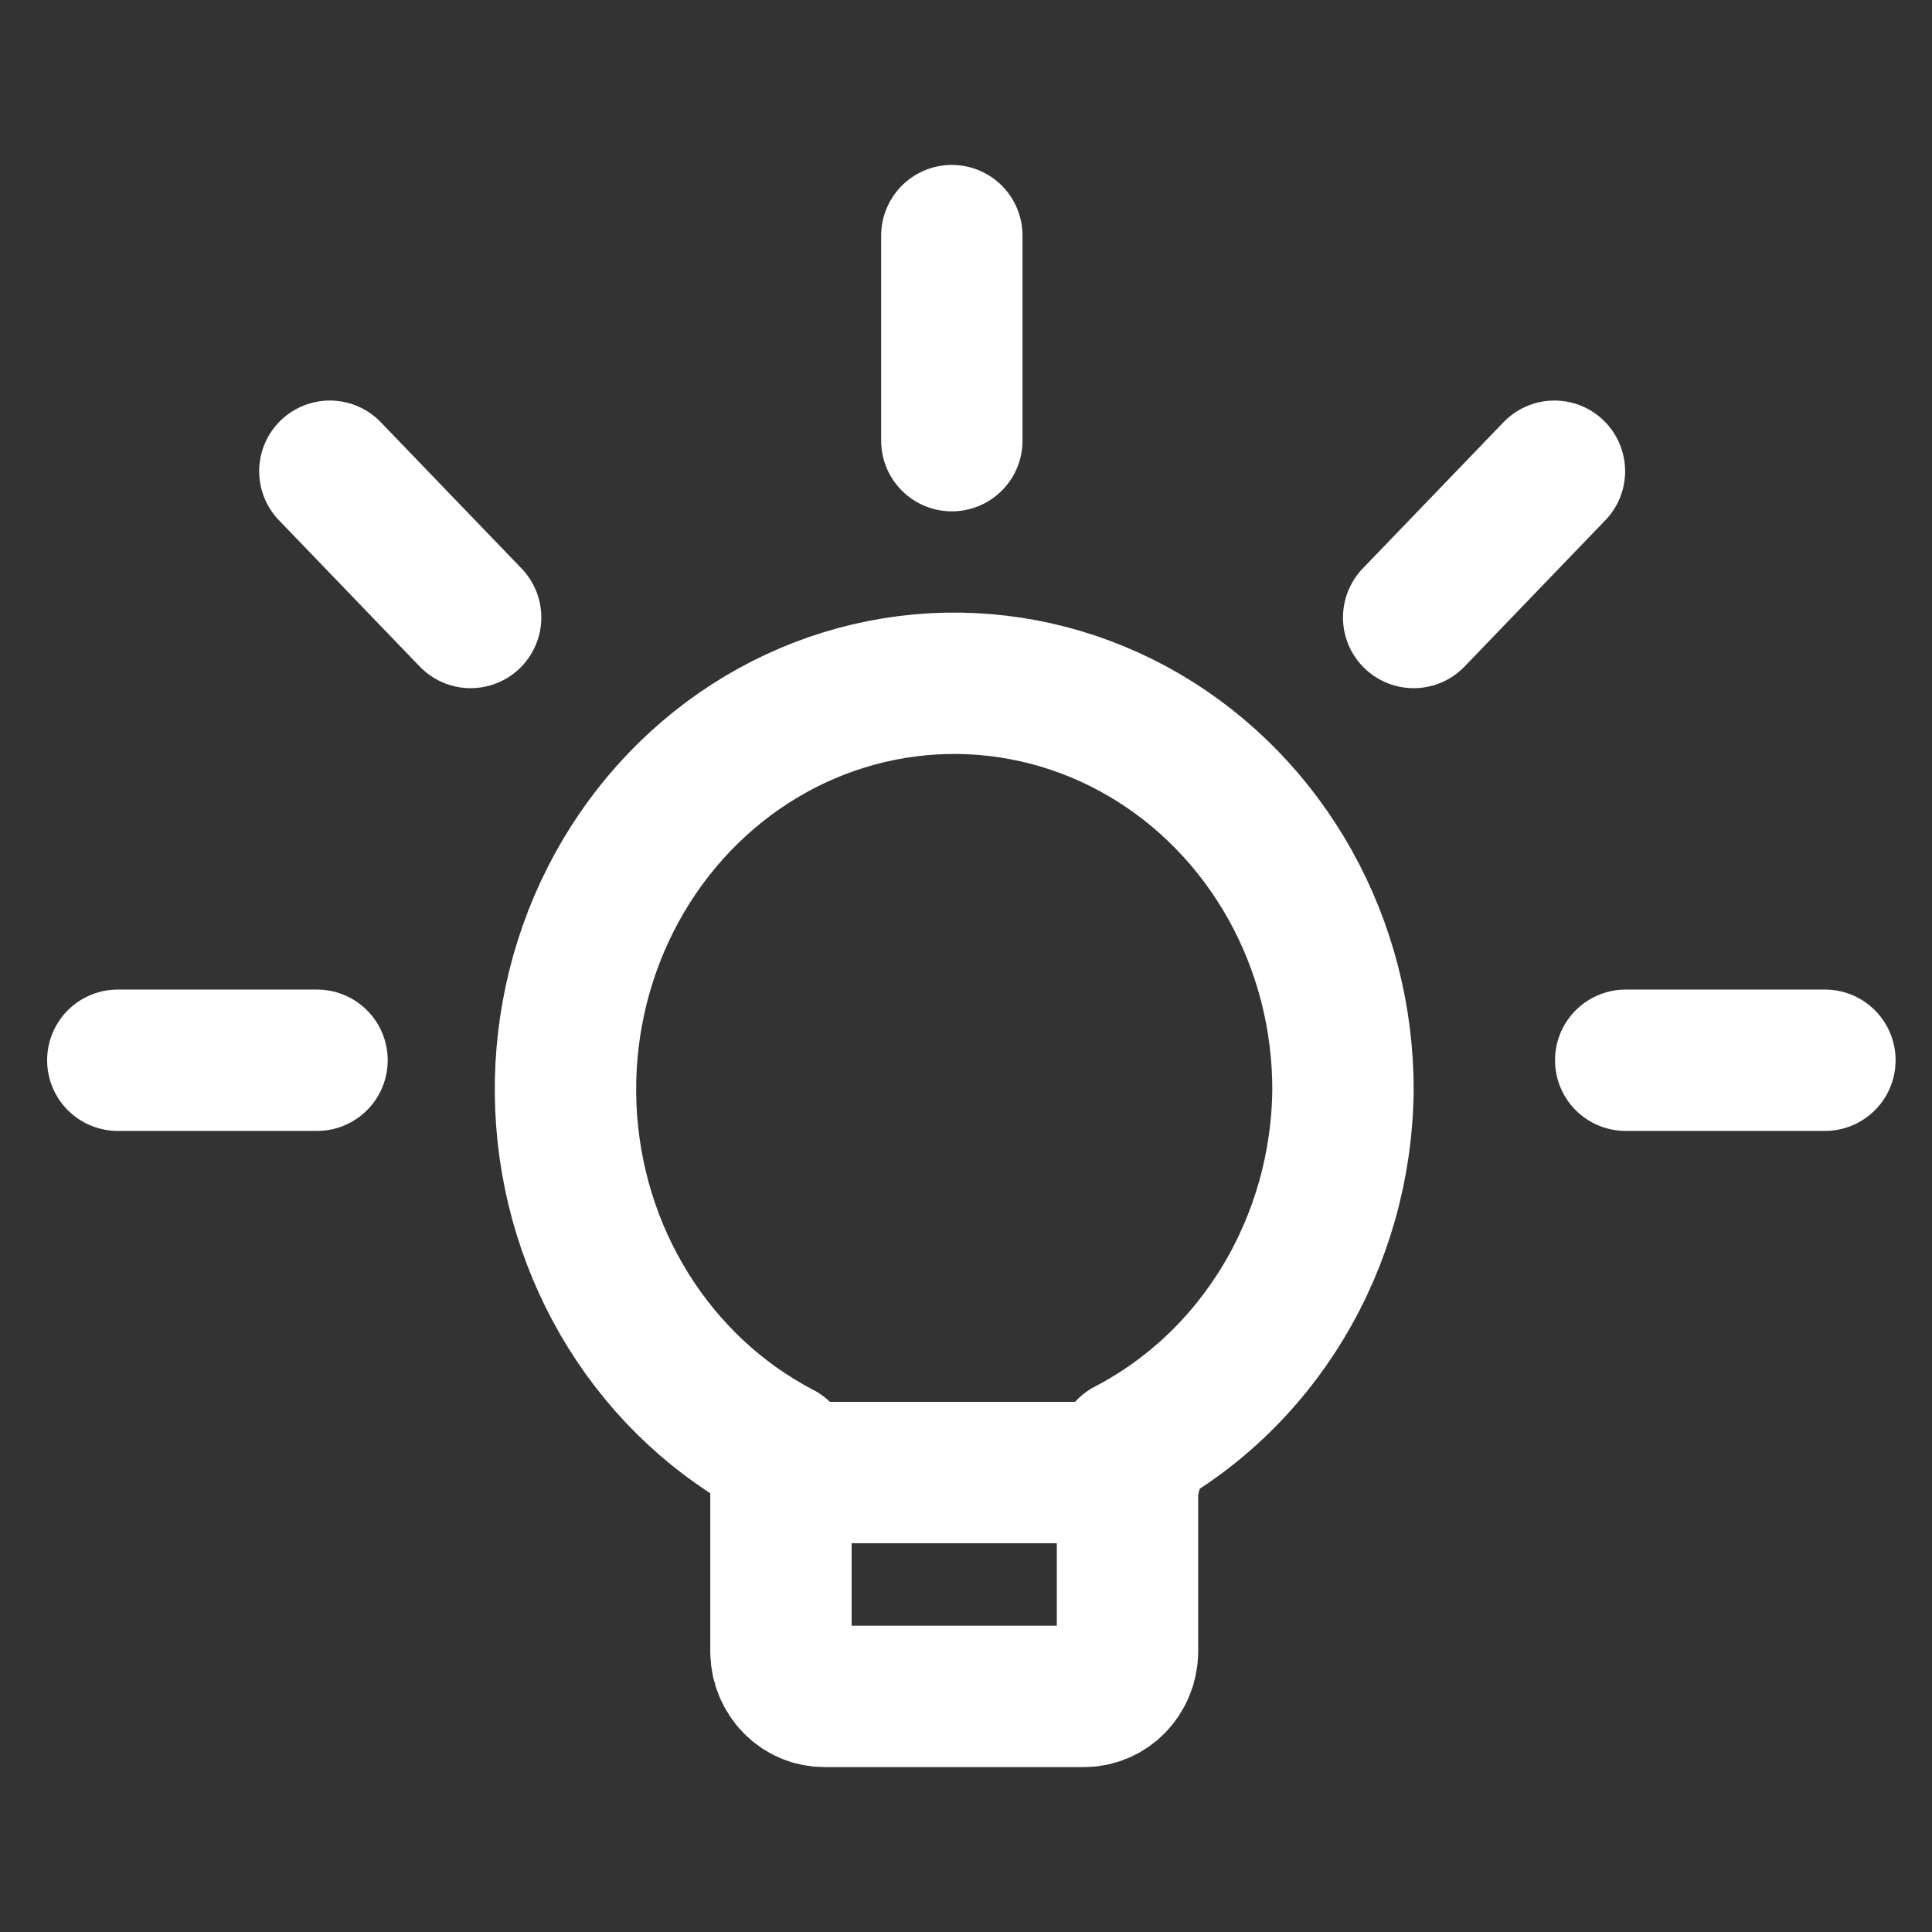
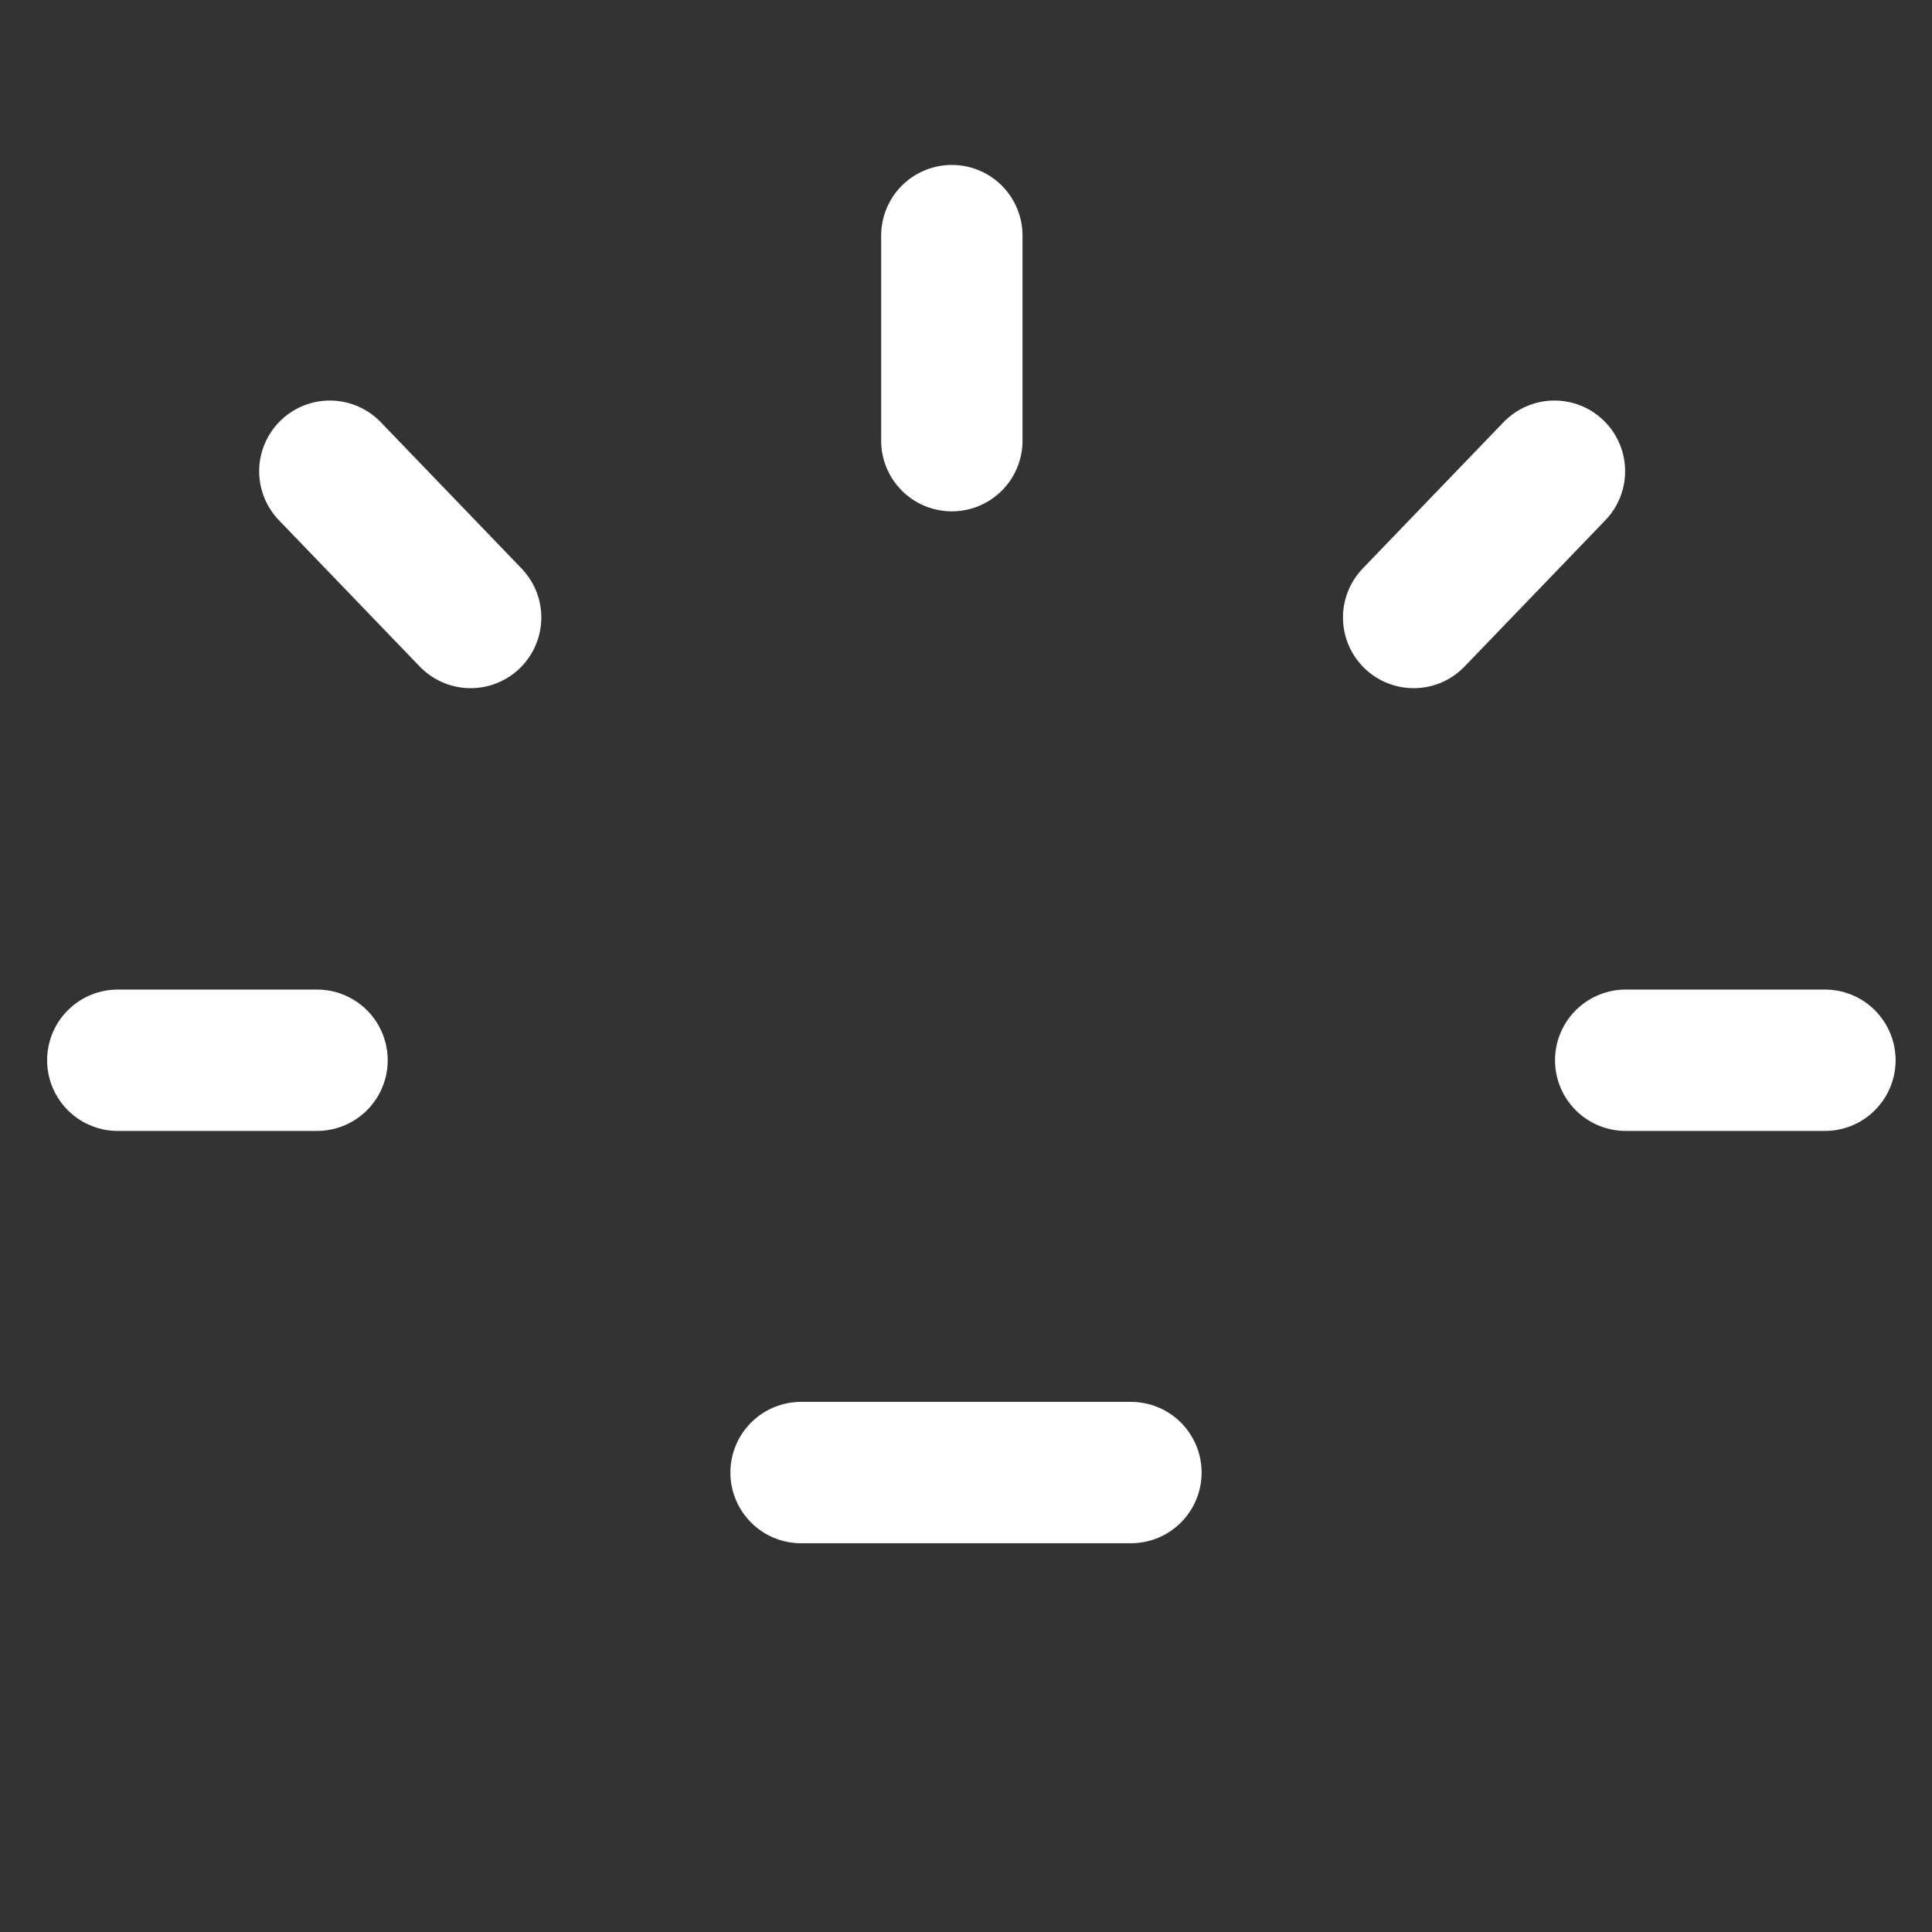
<svg xmlns="http://www.w3.org/2000/svg" width="82" height="82" viewBox="0 0 82 82" fill="none">
  <rect x="0" y="0" width="82" height="82" fill="#333333" stroke="none" />
-   <path d="M57 46.298C57.011 43.225 56.235 40.205 54.753 37.551C53.27 34.896 51.136 32.704 48.569 31.201C46.003 29.699 43.099 28.94 40.157 29.004C37.216 29.067 34.344 29.952 31.84 31.564C29.336 33.177 27.29 35.46 25.914 38.176C24.539 40.893 23.884 43.944 24.017 47.013C24.15 50.083 25.067 53.06 26.672 55.635C28.277 58.21 30.512 60.29 33.146 61.66V70.129C33.158 70.63 33.357 71.106 33.7 71.455C34.044 71.805 34.505 72 34.984 72H46.016C46.495 72 46.956 71.805 47.299 71.455C47.643 71.106 47.842 70.63 47.854 70.129V61.512C50.571 60.1 52.862 57.932 54.475 55.248C56.089 52.564 56.962 49.467 57 46.298Z" stroke="white" stroke-width="6" stroke-linecap="round" stroke-linejoin="round" />
  <path d="M40.399 10V18.703" stroke="white" stroke-width="6" stroke-linecap="round" stroke-linejoin="round" />
  <path d="M65.975 20L60 26.208" stroke="white" stroke-width="6" stroke-linecap="round" stroke-linejoin="round" />
  <path d="M77.455 45H69" stroke="white" stroke-width="6" stroke-linecap="round" stroke-linejoin="round" />
  <path d="M14 20L19.975 26.208" stroke="white" stroke-width="6" stroke-linecap="round" stroke-linejoin="round" />
  <path d="M5 45H13.455" stroke="white" stroke-width="6" stroke-linecap="round" stroke-linejoin="round" />
  <path d="M34 62.5H48" stroke="white" stroke-width="6" stroke-linecap="round" stroke-linejoin="round" />
</svg>